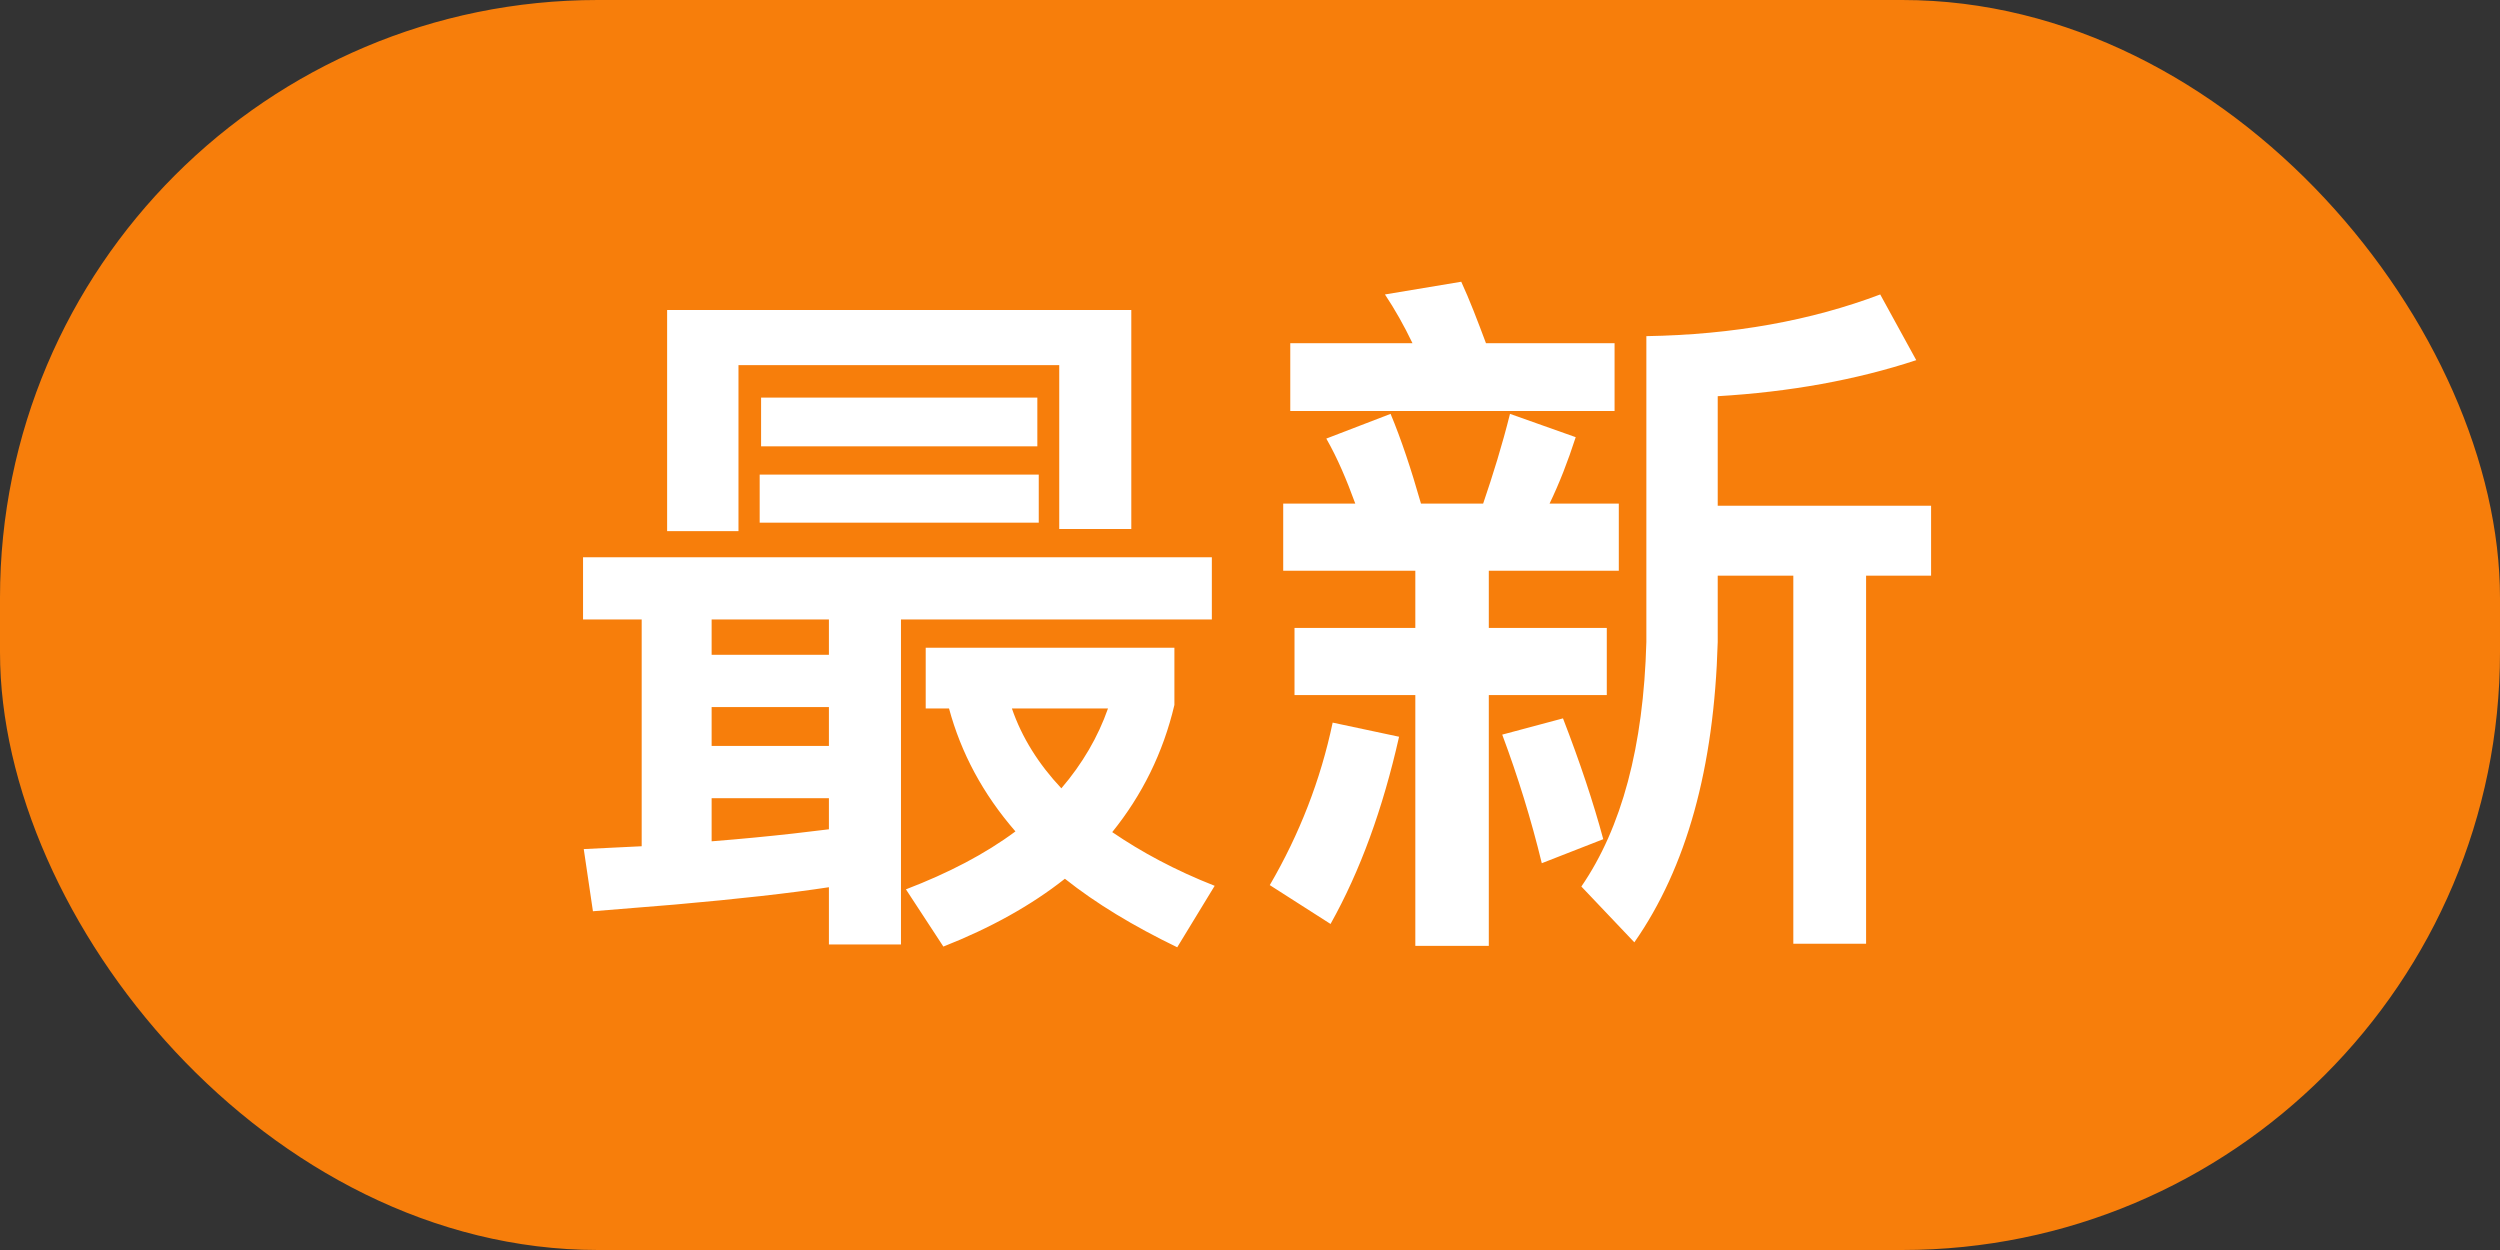
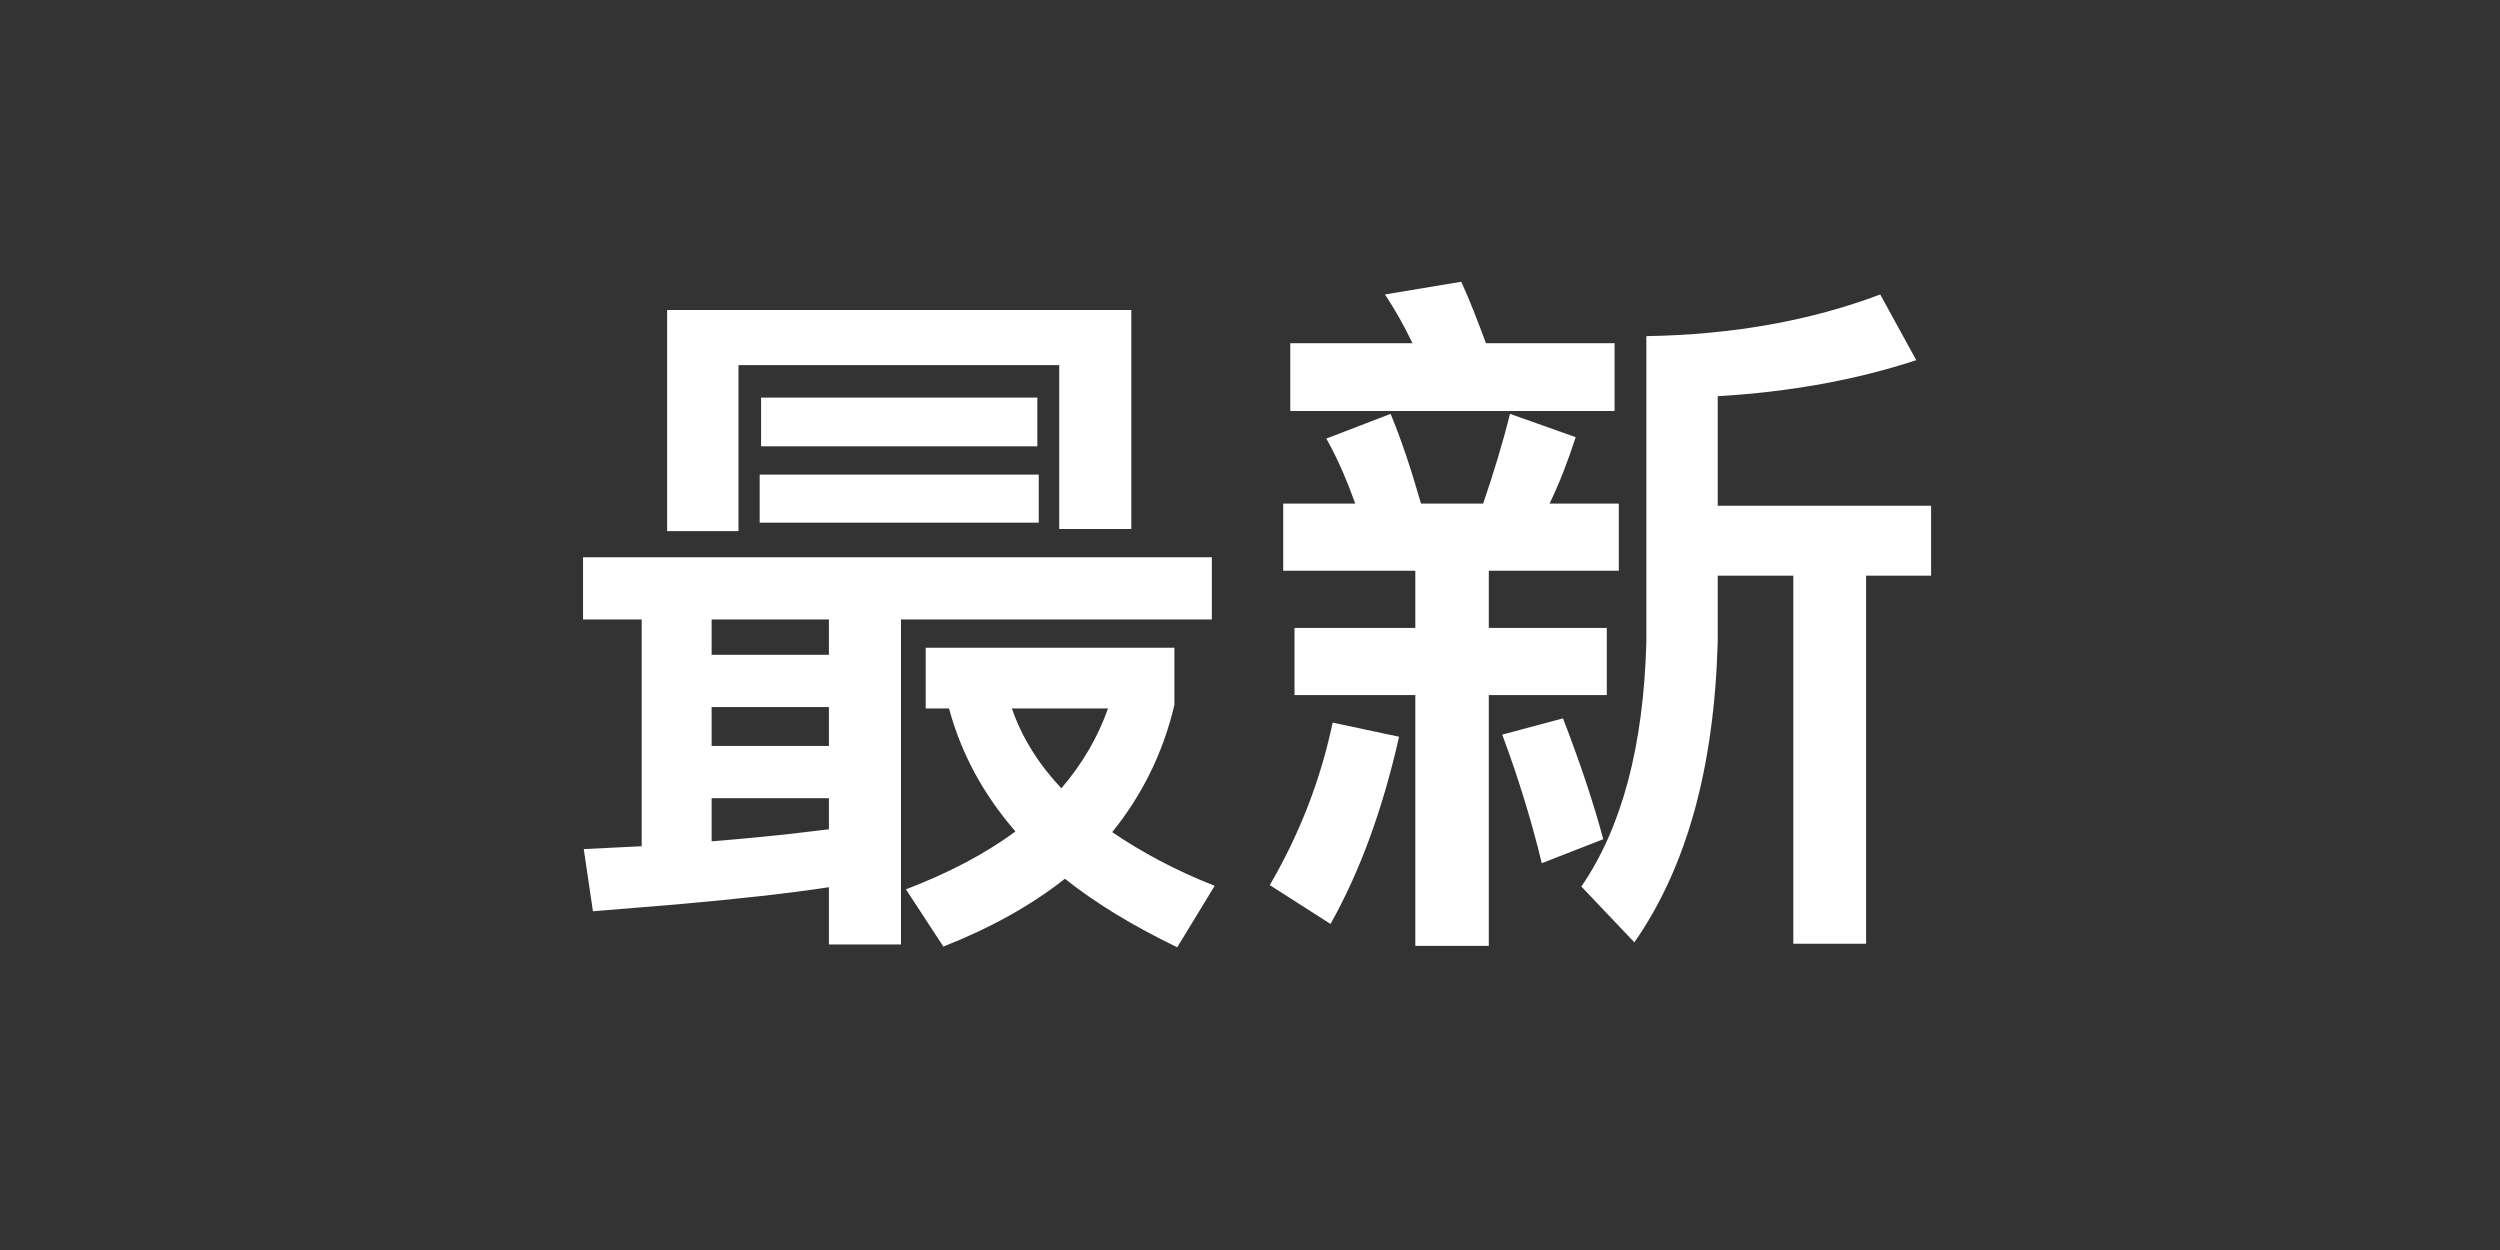
<svg xmlns="http://www.w3.org/2000/svg" width="46px" height="23px" viewBox="0 0 46 23" version="1.1">
  <rect x="0" y="0" width="46" height="23" fill="#333333" stroke="none" />
  <title>Update Copy 2</title>
  <desc>Created with Sketch.</desc>
  <g id="Forms" stroke="none" stroke-width="1" fill="none" fill-rule="evenodd">
    <g id="02_Forms_Desktop" transform="translate(-839, -895)">
      <g id="Update-Copy-2" transform="translate(839, 894)">
        <g id="Group">
-           <rect id="Rectangle" fill="#F77E0B" x="0" y="1" width="46" height="23" rx="11" />
          <path d="M10.728,11.254 L10.728,12.398 L11.807,12.398 L11.807,16.571 L10.741,16.623 L10.91,17.767 L12.418,17.644 C13.585,17.541 14.528,17.436 15.252,17.325 L15.252,18.378 L16.578,18.378 L16.578,12.398 L22.298,12.398 L22.298,11.254 L10.728,11.254 Z M13.094,16.48 L13.094,15.687 L15.252,15.687 L15.252,16.259 L14.597,16.337 C14.14,16.388 13.64,16.437 13.094,16.48 Z M13.094,14.725 L13.094,14.01 L15.252,14.01 L15.252,14.725 L13.094,14.725 Z M13.094,13.048 L13.094,12.398 L15.252,12.398 L15.252,13.048 L13.094,13.048 Z M17.462,14.036 C17.683,14.855 18.086,15.609 18.684,16.298 C18.125,16.714 17.449,17.065 16.669,17.364 L17.358,18.417 C18.216,18.079 18.97,17.663 19.594,17.169 C20.166,17.624 20.855,18.04 21.661,18.43 L22.35,17.299 C21.622,17.013 20.998,16.675 20.465,16.311 C21.011,15.635 21.401,14.855 21.609,13.971 L21.609,12.918 L17.033,12.918 L17.033,14.036 L17.462,14.036 Z M19.529,15.505 C19.113,15.063 18.801,14.569 18.619,14.036 L20.387,14.036 C20.205,14.556 19.919,15.05 19.529,15.505 Z M20.816,6.704 L12.275,6.704 L12.275,10.773 L13.588,10.773 L13.588,7.718 L19.49,7.718 L19.49,10.734 L20.816,10.734 L20.816,6.704 Z M14.004,8.316 L14.004,9.213 L19.087,9.213 L19.087,8.316 L14.004,8.316 Z M13.978,9.733 L13.978,10.617 L19.113,10.617 L19.113,9.733 L13.978,9.733 Z M26.042,11.501 L26.042,12.554 L23.819,12.554 L23.819,13.789 L26.042,13.789 L26.042,18.404 L27.394,18.404 L27.394,13.789 L29.565,13.789 L29.565,12.554 L27.394,12.554 L27.394,11.501 L29.786,11.501 L29.786,10.266 L28.512,10.266 C28.694,9.889 28.85,9.486 28.993,9.044 L27.784,8.615 C27.641,9.187 27.472,9.733 27.29,10.266 L26.146,10.266 C25.964,9.629 25.782,9.083 25.587,8.615 L24.404,9.07 C24.612,9.434 24.781,9.837 24.937,10.266 L23.611,10.266 L23.611,11.501 L26.042,11.501 Z M34.596,6.418 C33.322,6.899 31.892,7.159 30.293,7.185 L30.293,12.814 C30.241,14.738 29.838,16.233 29.097,17.312 L30.072,18.339 C31.034,16.961 31.541,15.128 31.606,12.814 L31.606,11.592 L32.997,11.592 L32.997,18.365 L34.336,18.365 L34.336,11.592 L35.532,11.592 L35.532,10.305 L31.606,10.305 L31.606,8.29 C32.932,8.212 34.154,7.991 35.259,7.627 L34.596,6.418 Z M23.741,7.315 L23.741,8.563 L29.708,8.563 L29.708,7.315 L27.342,7.315 C27.186,6.899 27.043,6.522 26.887,6.184 L25.483,6.418 C25.665,6.691 25.834,6.99 25.99,7.315 L23.741,7.315 Z M24.521,14.296 C24.3,15.349 23.91,16.35 23.364,17.286 L24.482,18.001 C25.028,17.026 25.444,15.882 25.743,14.556 L24.521,14.296 Z M28.759,14.218 C29.071,15.024 29.318,15.765 29.5,16.441 L28.369,16.883 C28.174,16.077 27.927,15.284 27.641,14.517 L28.759,14.218 Z" id="最新" fill="#FFFFFF" fill-rule="nonzero" />
        </g>
      </g>
    </g>
  </g>
</svg>